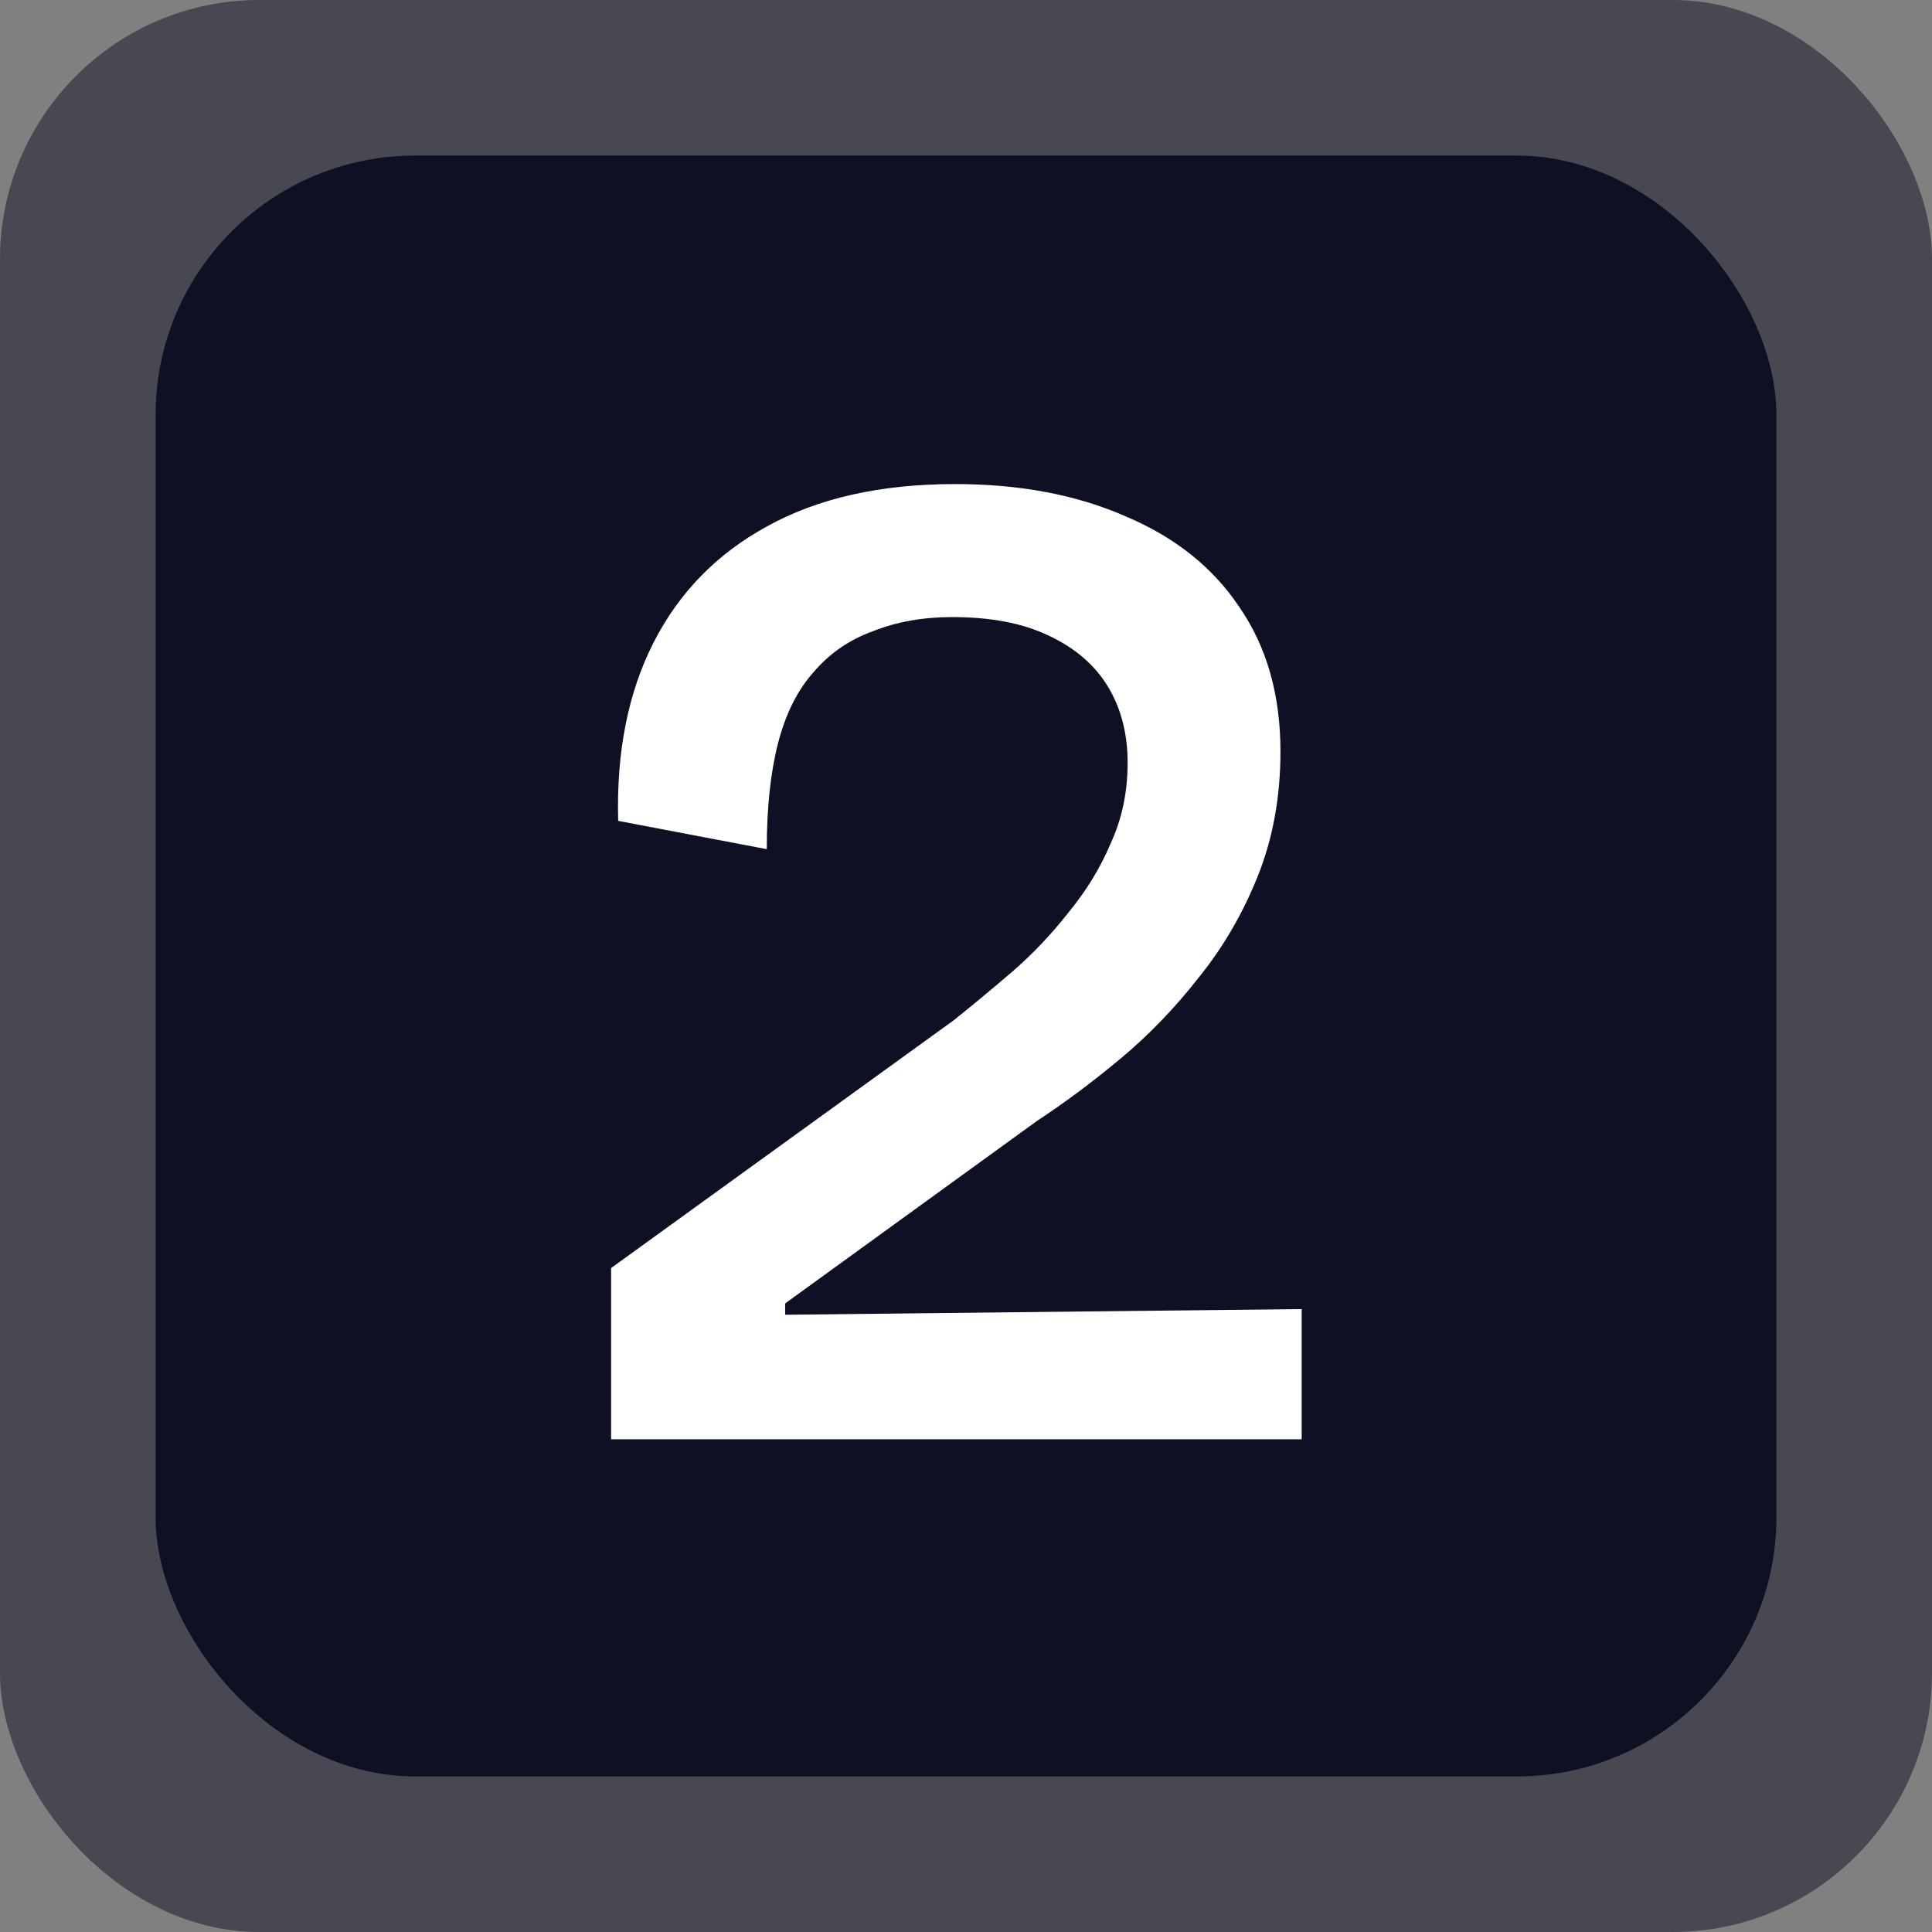
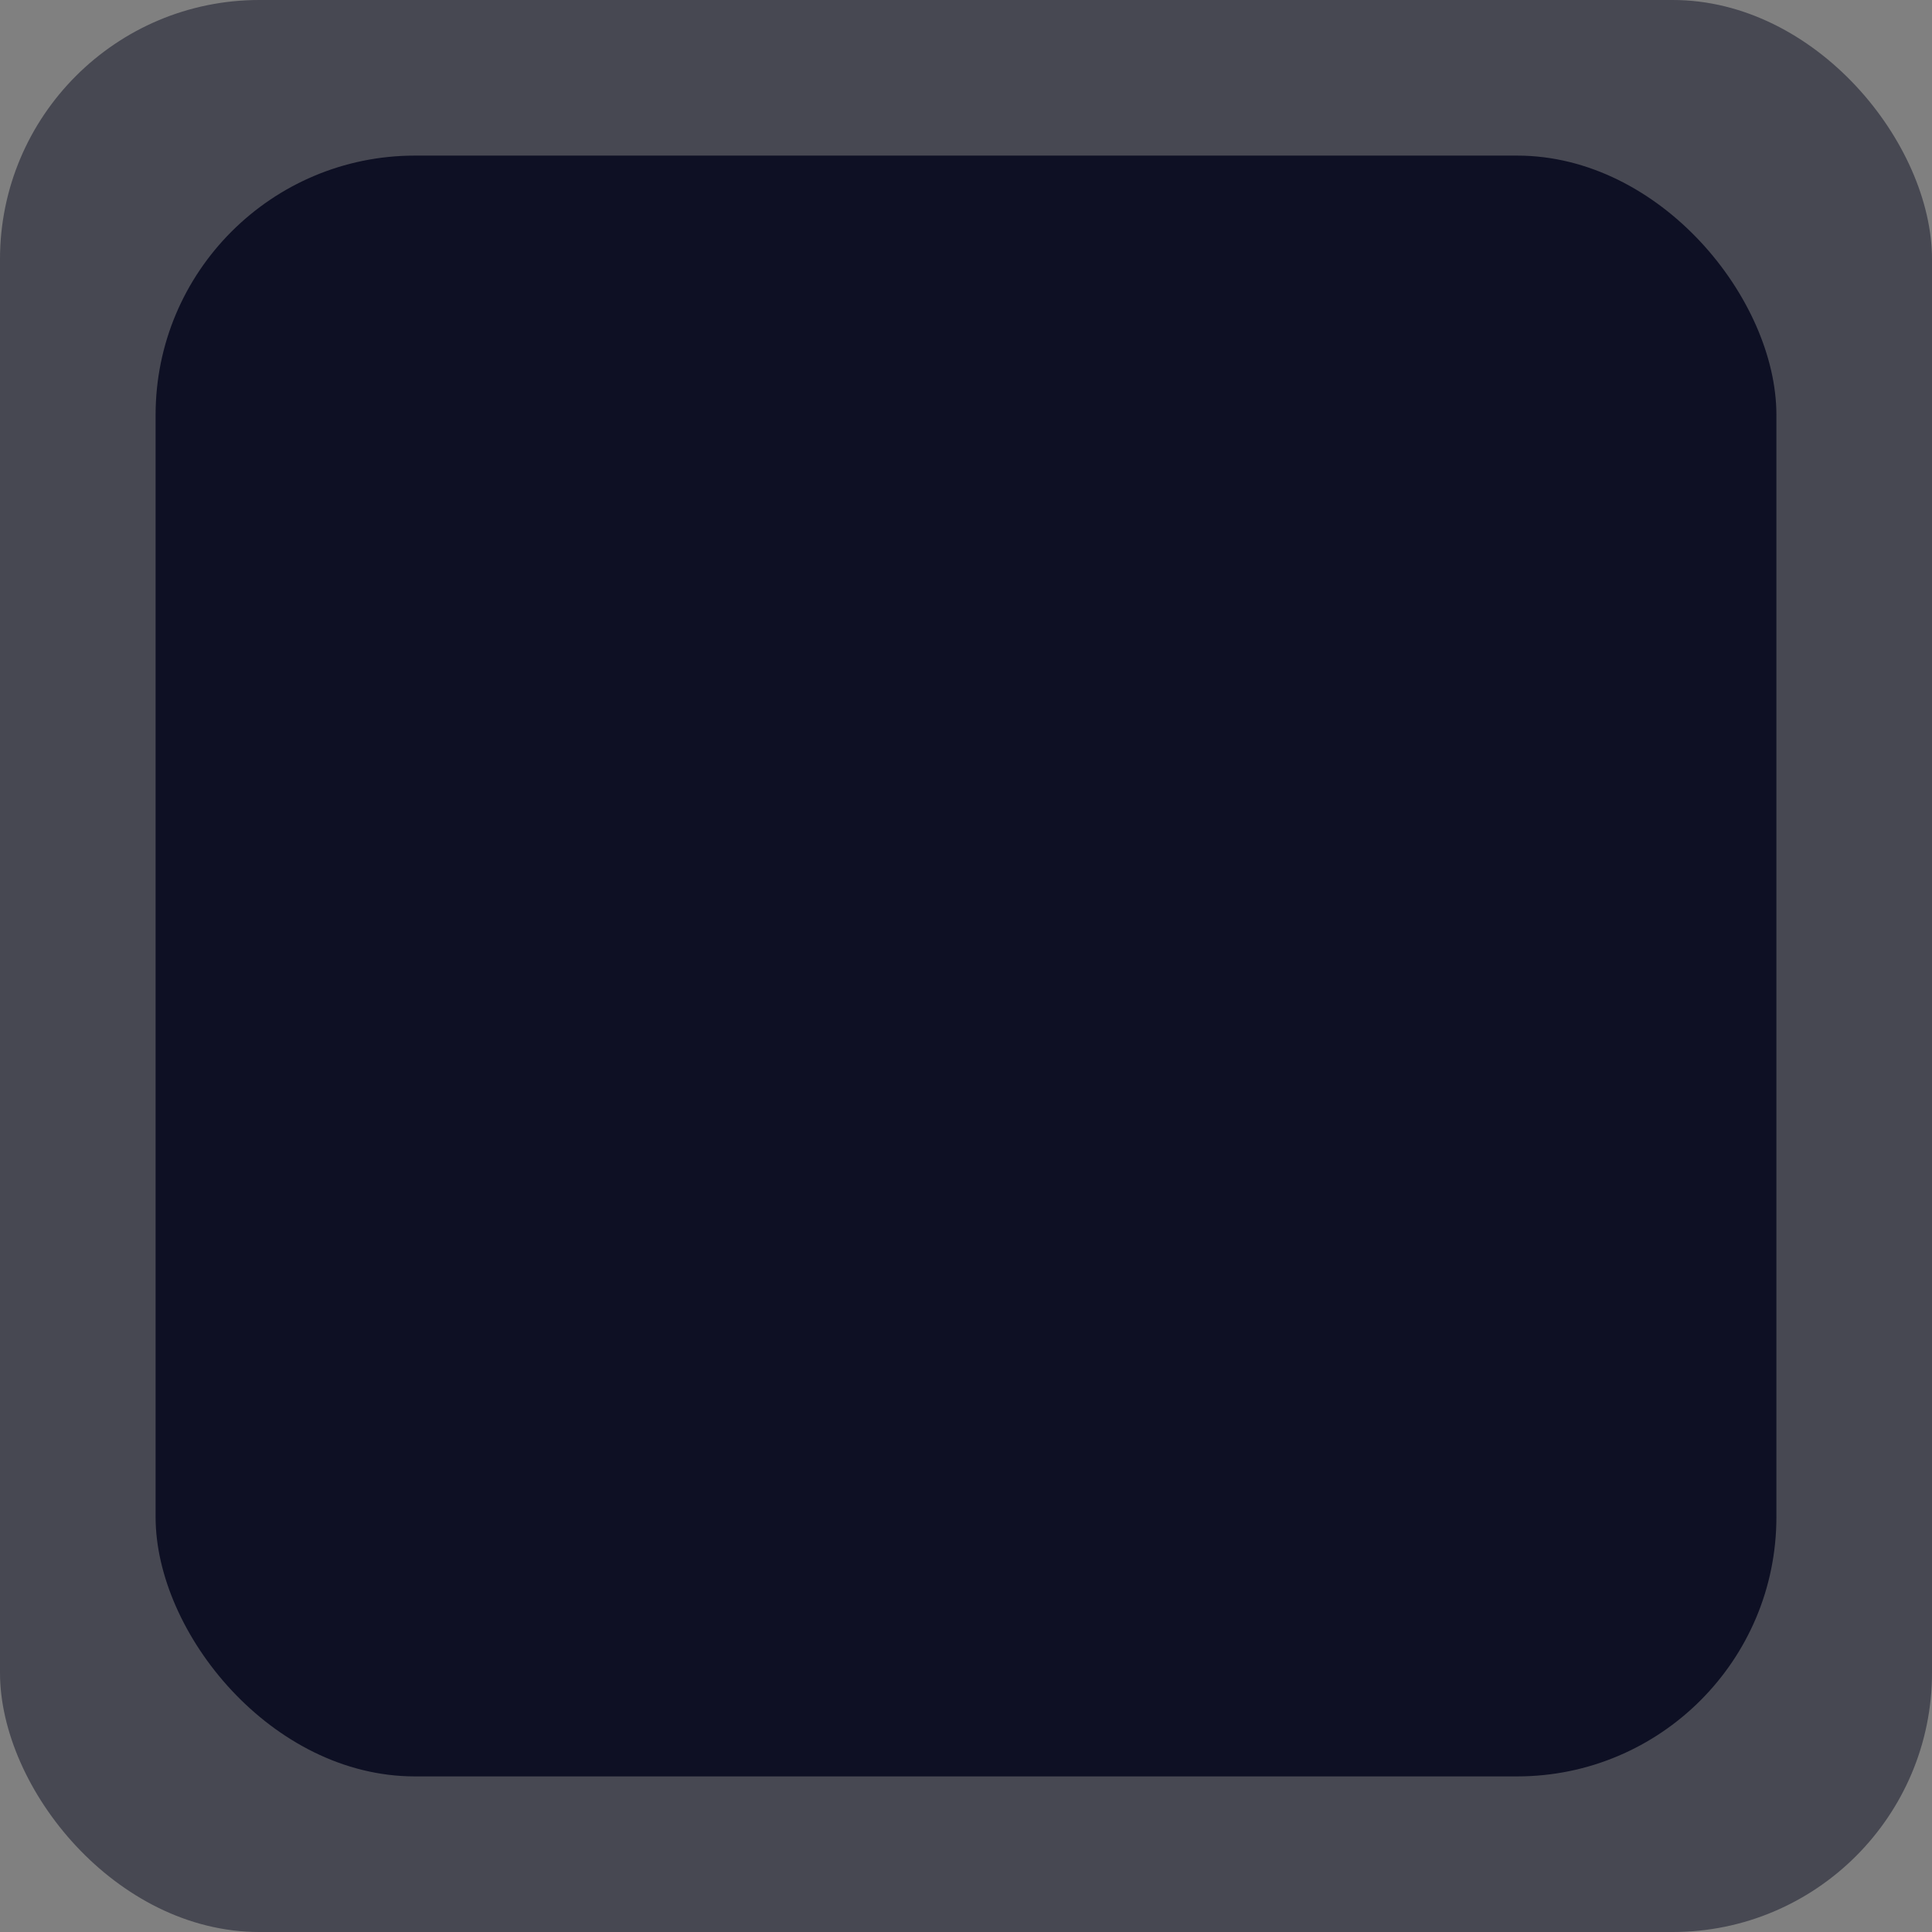
<svg xmlns="http://www.w3.org/2000/svg" width="149" height="149" viewBox="0 0 149 149" fill="none">
  <rect x="0" y="0" width="149" height="149" fill="#808080" stroke="none" />
  <rect width="149" height="149" rx="20" fill="#0E1024" fill-opacity="0.5" />
  <rect x="12" y="12" width="125" height="125" rx="20" fill="#0E1024" />
-   <path d="M47.13 111V97.794L73.541 78.695C74.996 77.531 76.488 76.294 78.016 74.984C79.616 73.602 81.072 72.074 82.381 70.401C83.763 68.727 84.855 66.945 85.655 65.053C86.528 63.161 86.965 61.087 86.965 58.832C86.965 56.577 86.456 54.612 85.437 52.938C84.418 51.265 82.89 49.955 80.853 49.01C78.889 48.064 76.415 47.591 73.432 47.591C71.176 47.591 69.139 47.955 67.32 48.682C65.501 49.337 63.973 50.392 62.736 51.847C61.499 53.23 60.59 55.048 60.008 57.304C59.426 59.56 59.135 62.288 59.135 65.489L47.675 63.307C47.53 57.995 48.439 53.411 50.404 49.555C52.368 45.699 55.279 42.716 59.135 40.606C63.064 38.423 67.902 37.332 73.65 37.332C78.67 37.332 83.072 38.169 86.856 39.842C90.639 41.443 93.55 43.771 95.587 46.827C97.697 49.883 98.752 53.593 98.752 57.959C98.752 61.451 98.17 64.653 97.006 67.563C95.841 70.473 94.314 73.093 92.422 75.421C90.603 77.749 88.602 79.823 86.419 81.642C84.237 83.461 82.09 85.061 79.98 86.444L60.553 100.523V101.396L100.389 100.959V111H47.13Z" fill="white" />
</svg>